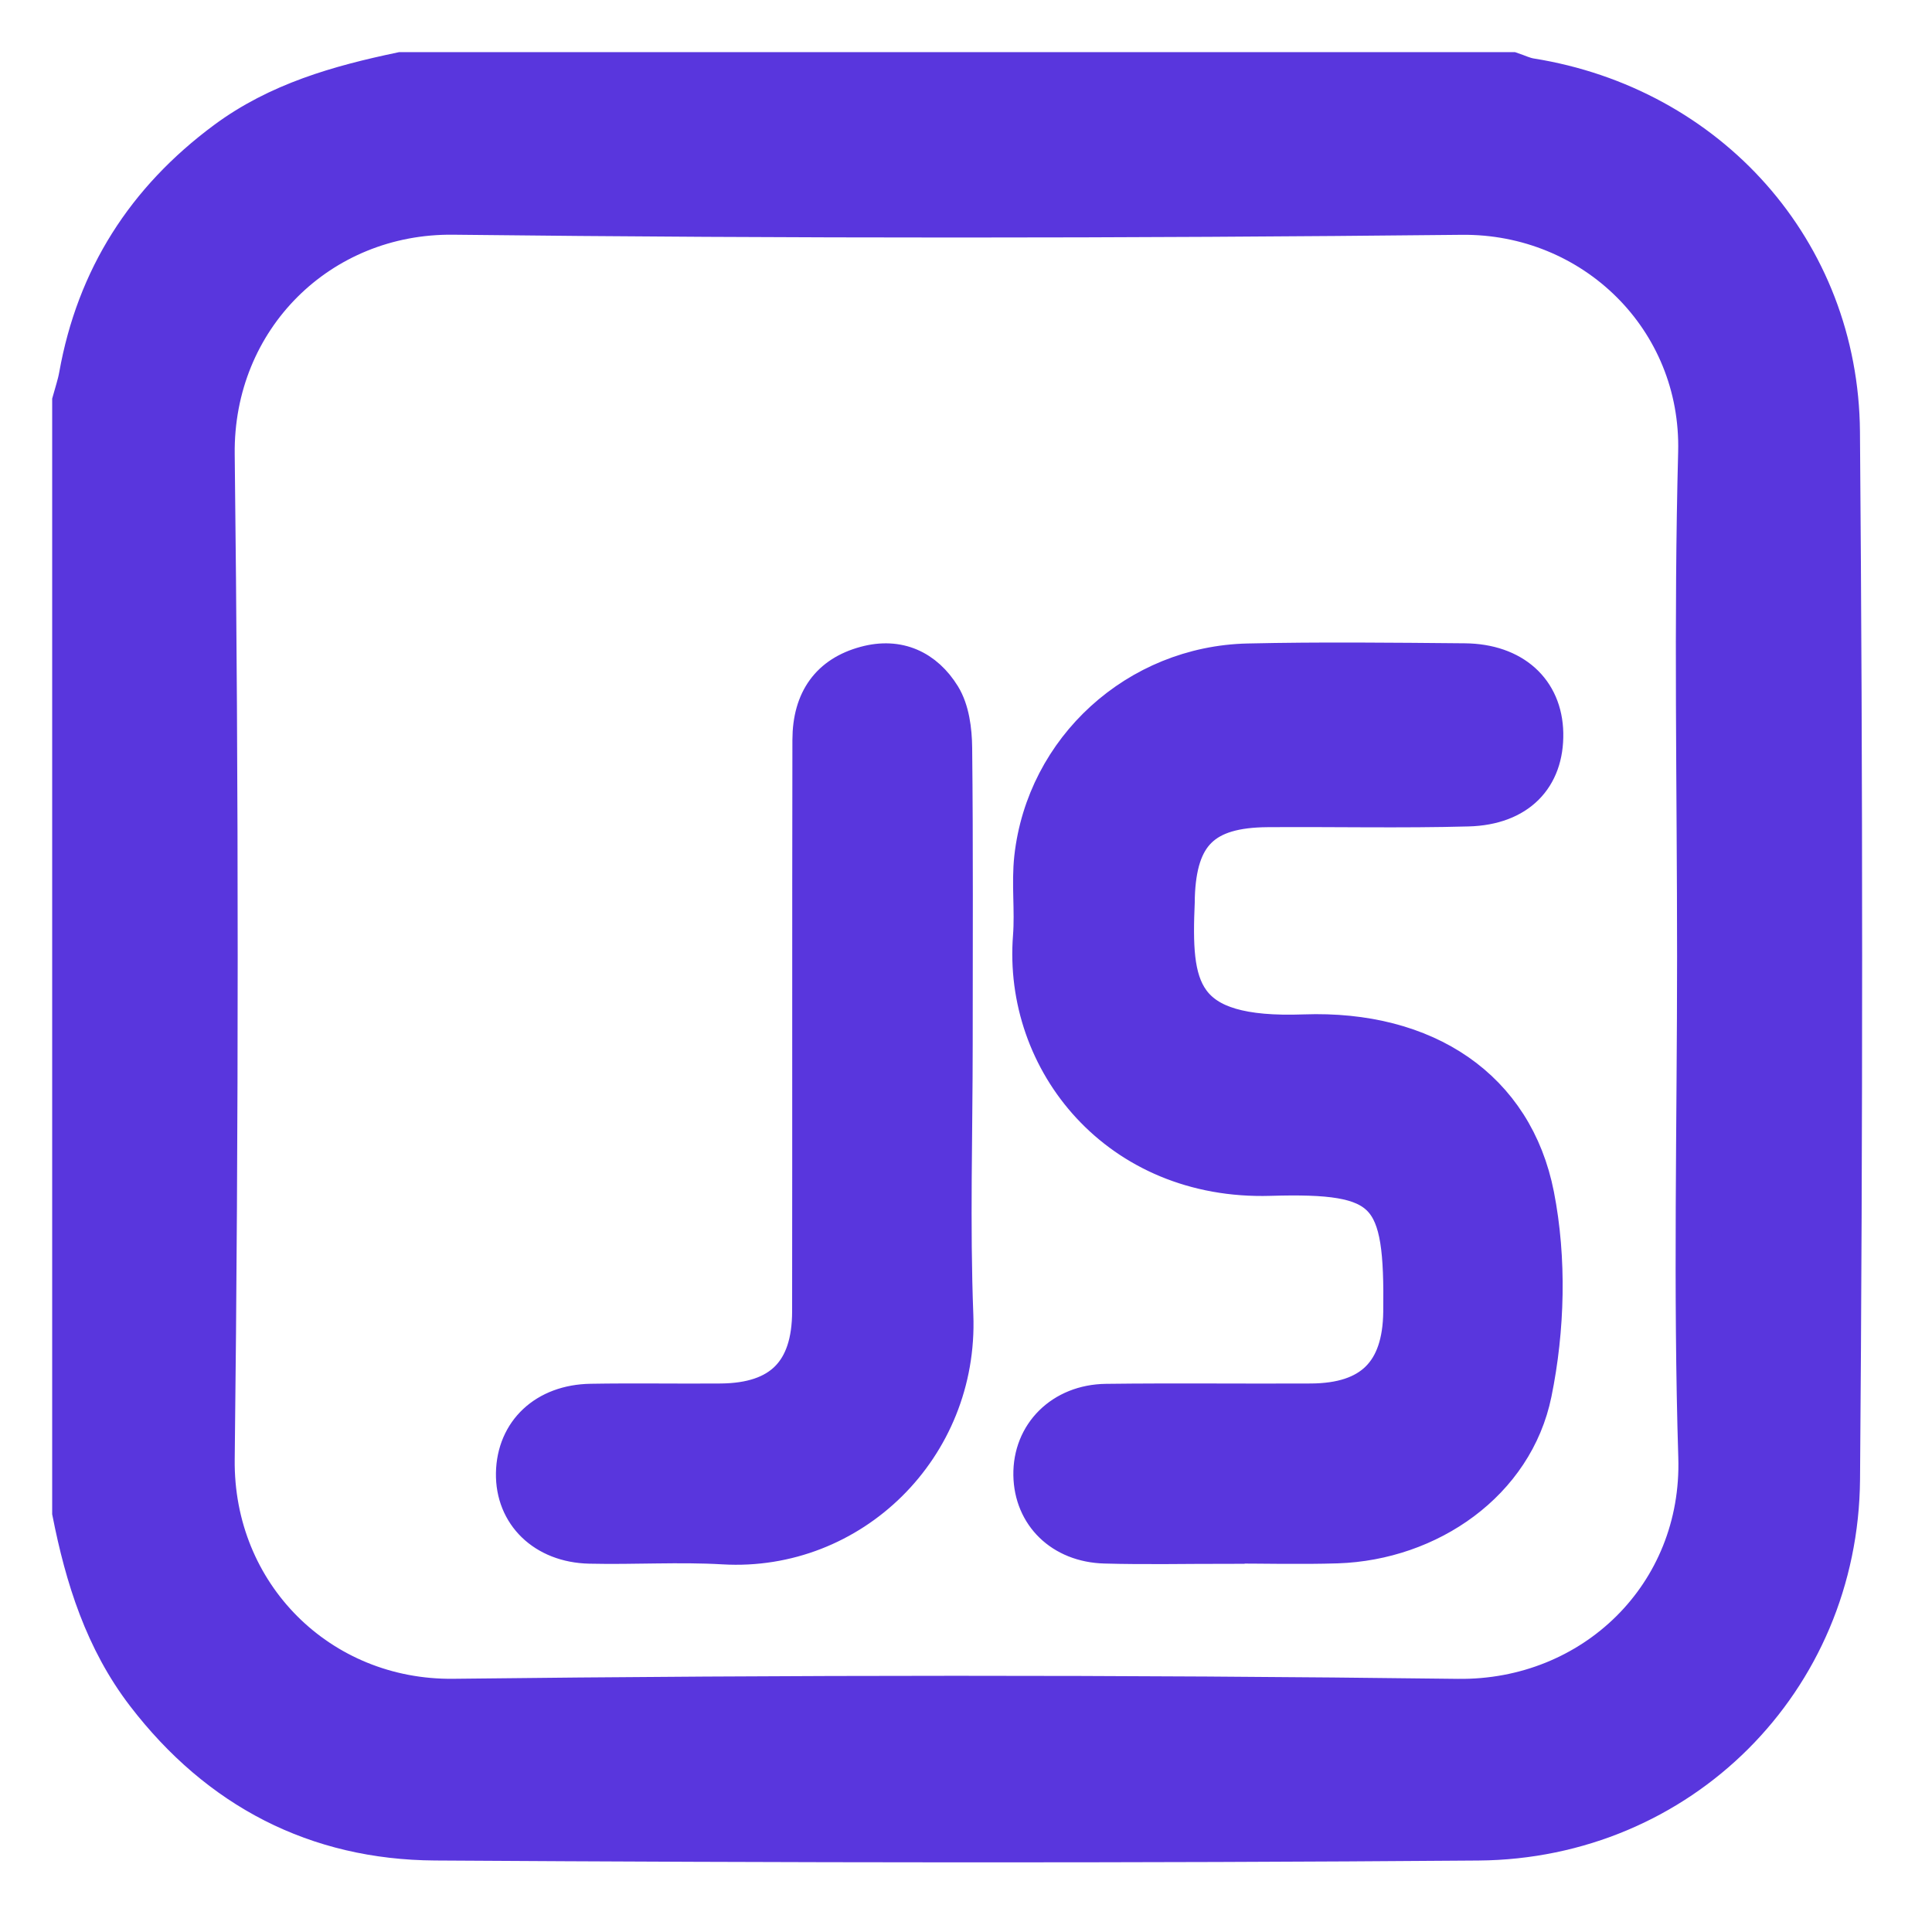
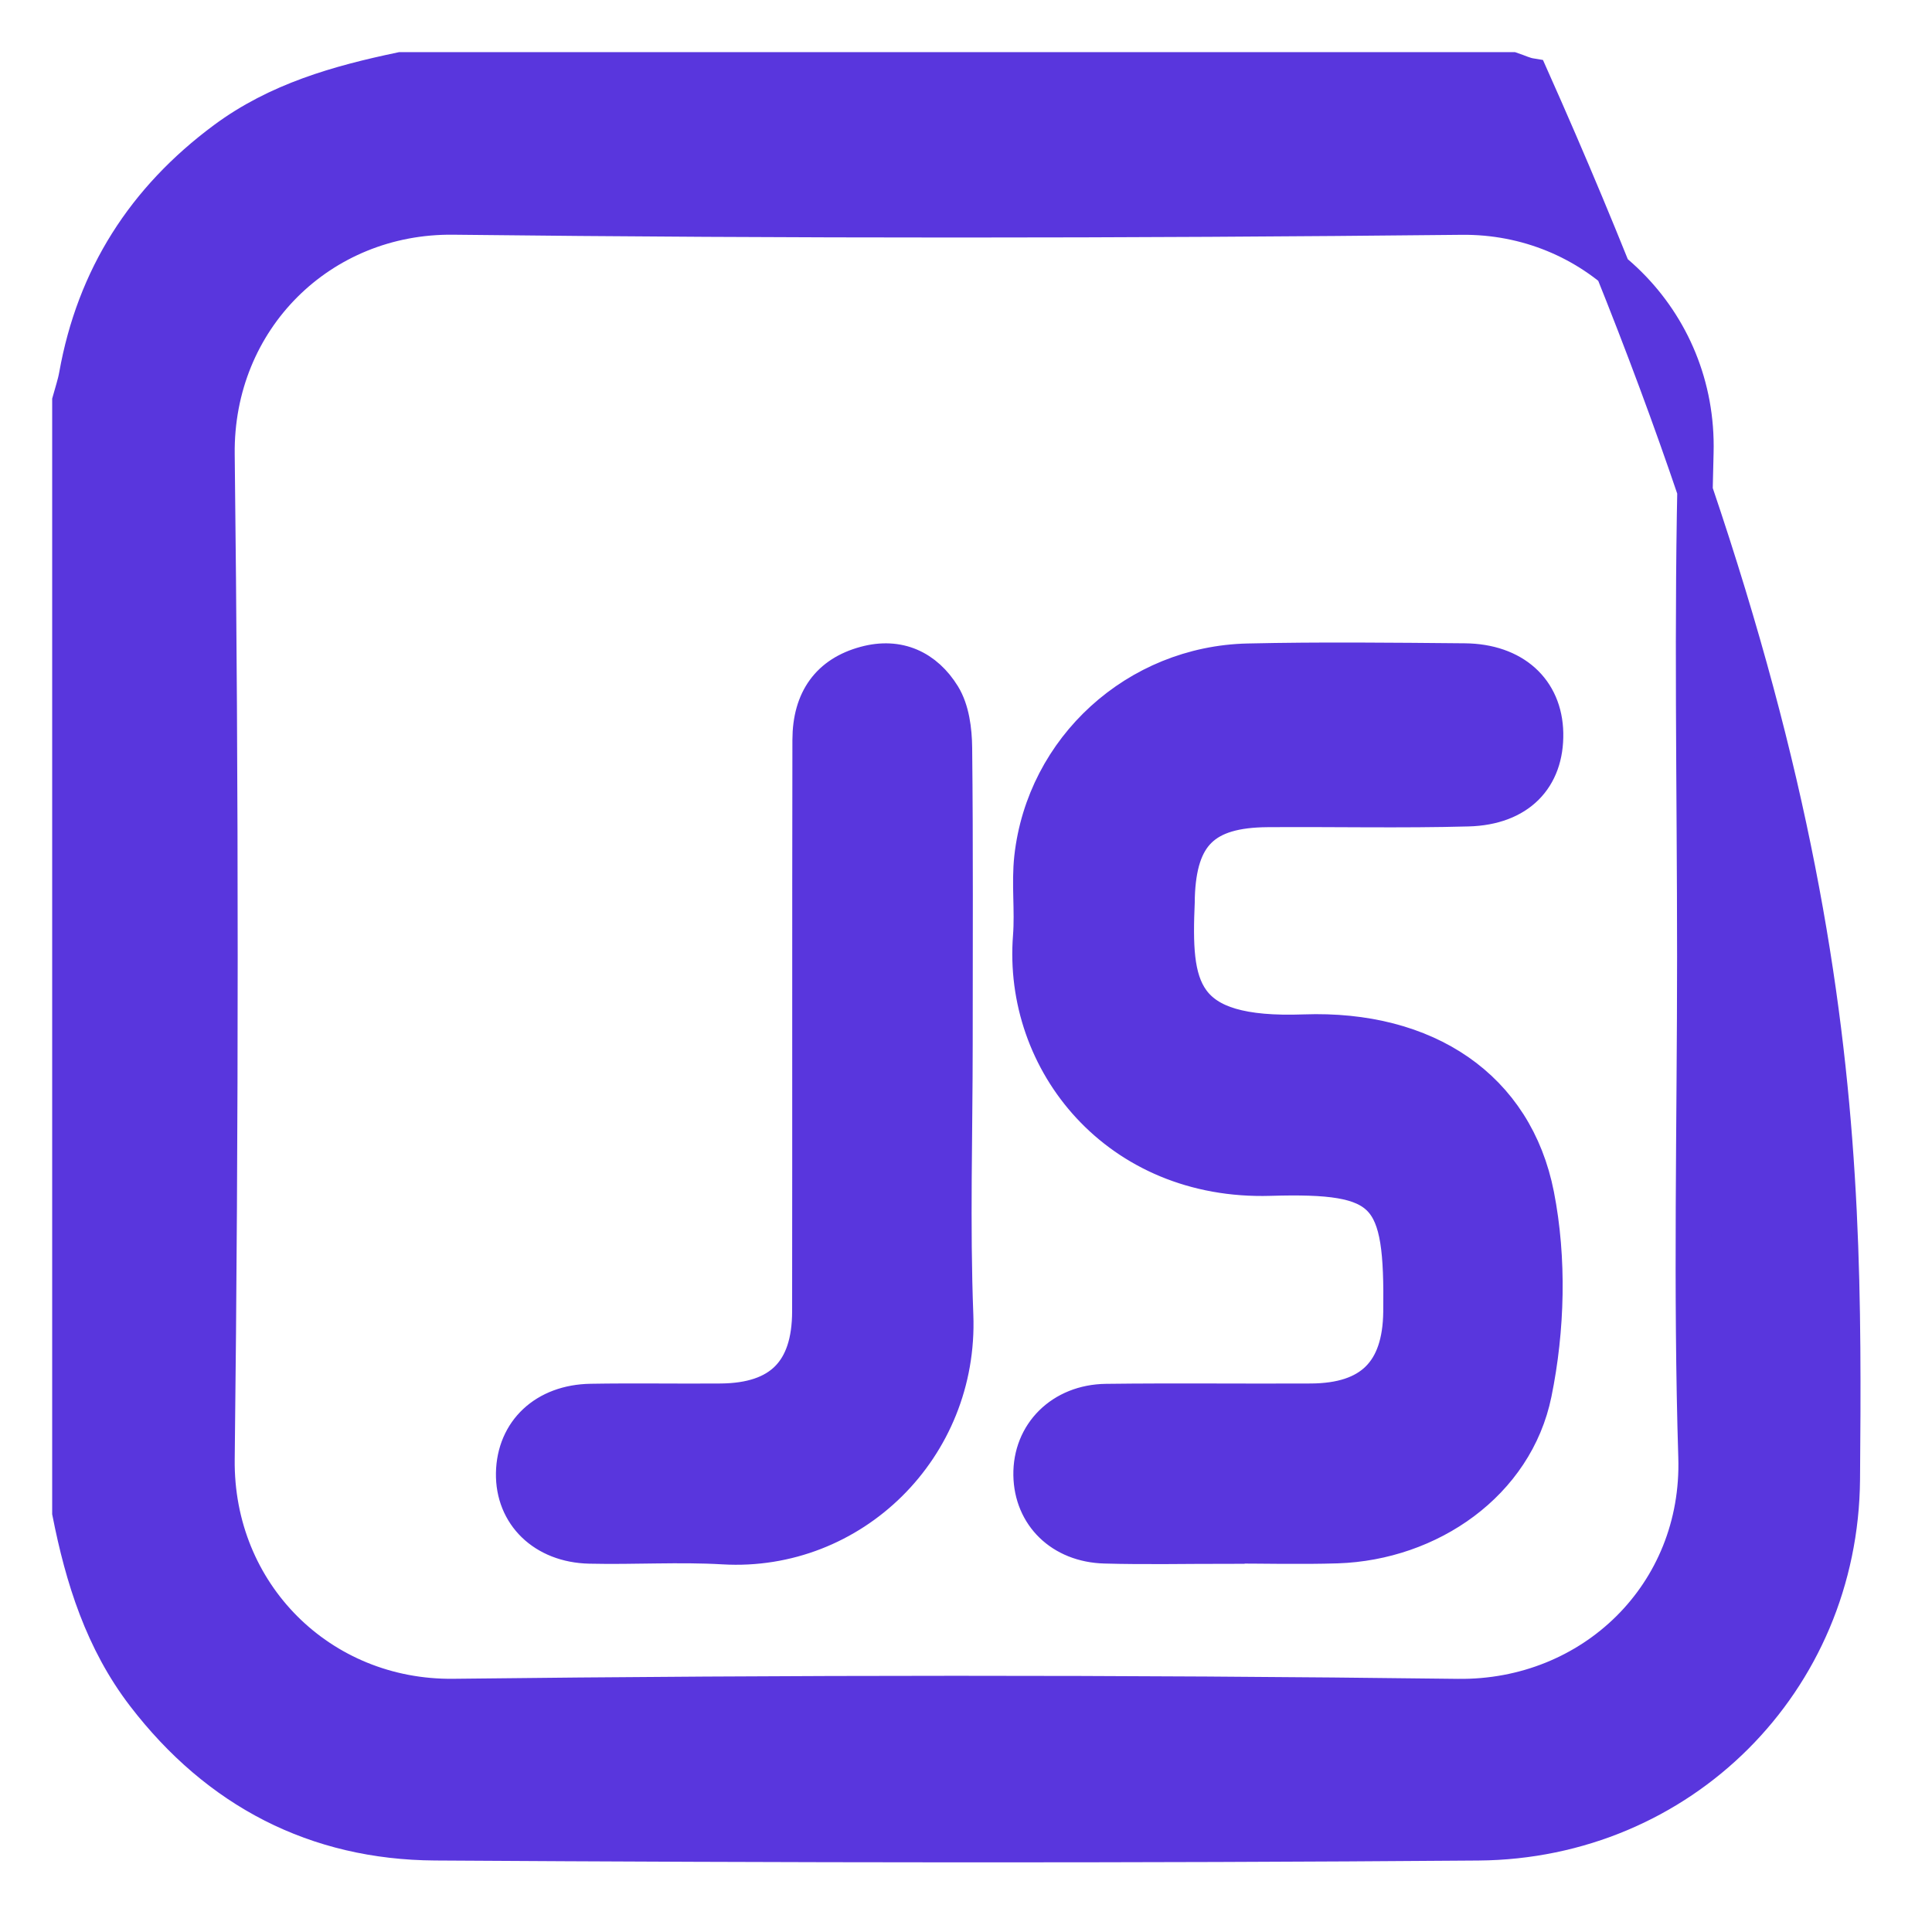
<svg xmlns="http://www.w3.org/2000/svg" width="54.5px" height="54.5px">
-   <path fill-rule="evenodd" stroke="rgb(89, 54, 221)" stroke-width="1px" stroke-linecap="butt" stroke-linejoin="miter" fill="rgb(89, 54, 221)" d="M51.970,41.729 C51.923,47.445 47.416,51.939 41.701,51.984 C31.892,52.061 22.082,52.045 12.273,51.983 C8.909,51.962 6.142,50.527 4.068,47.825 C2.893,46.293 2.338,44.521 1.972,42.667 C1.972,32.215 1.972,21.762 1.972,11.311 C2.037,11.070 2.120,10.833 2.163,10.589 C2.660,7.808 4.069,5.609 6.332,3.931 C7.820,2.828 9.539,2.342 11.309,1.971 C21.759,1.971 32.208,1.971 42.657,1.971 C42.830,2.029 43.000,2.113 43.179,2.142 C48.222,2.946 51.926,7.037 51.968,12.182 C52.049,22.031 52.050,31.881 51.970,41.729 ZM47.809,26.987 C47.809,22.245 47.714,17.500 47.839,12.762 C47.937,9.017 44.917,6.085 41.231,6.124 C31.751,6.224 22.268,6.229 12.788,6.121 C9.053,6.079 6.076,9.006 6.121,12.820 C6.233,22.265 6.233,31.714 6.121,41.159 C6.075,44.961 9.052,47.900 12.791,47.857 C22.233,47.748 31.679,47.741 41.122,47.859 C44.906,47.907 47.964,44.966 47.843,41.100 C47.697,36.400 47.809,31.692 47.809,26.987 ZM41.419,22.813 C39.531,22.865 37.641,22.820 35.752,22.834 C33.967,22.847 33.262,23.541 33.205,25.303 C33.204,25.340 33.206,25.378 33.204,25.415 C33.099,27.859 33.243,29.244 36.793,29.115 C40.232,28.992 42.747,30.678 43.343,33.713 C43.696,35.511 43.643,37.500 43.274,39.302 C42.754,41.845 40.331,43.515 37.721,43.601 C36.685,43.633 35.647,43.605 34.610,43.605 C34.610,43.608 34.610,43.610 34.610,43.613 C33.461,43.613 32.312,43.638 31.165,43.606 C29.940,43.572 29.105,42.743 29.086,41.612 C29.066,40.446 29.948,39.553 31.204,39.537 C33.130,39.513 35.057,39.537 36.983,39.527 C38.679,39.518 39.498,38.698 39.520,37.015 C39.564,33.640 39.159,33.136 35.823,33.234 C31.530,33.361 28.798,29.966 29.075,26.418 C29.132,25.681 29.030,24.930 29.110,24.197 C29.452,21.103 32.061,18.722 35.204,18.652 C37.241,18.606 39.279,18.629 41.317,18.647 C42.703,18.660 43.576,19.462 43.599,20.682 C43.623,21.948 42.836,22.774 41.419,22.813 ZM20.409,43.630 C19.154,43.557 17.890,43.639 16.632,43.610 C15.340,43.581 14.470,42.722 14.490,41.558 C14.511,40.375 15.376,39.555 16.670,39.535 C17.892,39.514 19.114,39.537 20.337,39.527 C22.018,39.512 22.842,38.689 22.845,36.992 C22.852,31.619 22.843,26.248 22.853,20.876 C22.855,19.726 23.389,19.005 24.404,18.730 C25.350,18.471 26.115,18.841 26.596,19.620 C26.847,20.027 26.919,20.598 26.924,21.097 C26.954,23.875 26.939,26.653 26.939,29.432 C26.939,31.988 26.859,34.548 26.957,37.100 C27.101,40.852 24.032,43.841 20.409,43.630 Z" />
+   <path fill-rule="evenodd" stroke="rgb(89, 54, 221)" stroke-width="1px" stroke-linecap="butt" stroke-linejoin="miter" fill="rgb(89, 54, 221)" d="M51.970,41.729 C51.923,47.445 47.416,51.939 41.701,51.984 C31.892,52.061 22.082,52.045 12.273,51.983 C8.909,51.962 6.142,50.527 4.068,47.825 C2.893,46.293 2.338,44.521 1.972,42.667 C1.972,32.215 1.972,21.762 1.972,11.311 C2.037,11.070 2.120,10.833 2.163,10.589 C2.660,7.808 4.069,5.609 6.332,3.931 C7.820,2.828 9.539,2.342 11.309,1.971 C21.759,1.971 32.208,1.971 42.657,1.971 C42.830,2.029 43.000,2.113 43.179,2.142 C52.049,22.031 52.050,31.881 51.970,41.729 ZM47.809,26.987 C47.809,22.245 47.714,17.500 47.839,12.762 C47.937,9.017 44.917,6.085 41.231,6.124 C31.751,6.224 22.268,6.229 12.788,6.121 C9.053,6.079 6.076,9.006 6.121,12.820 C6.233,22.265 6.233,31.714 6.121,41.159 C6.075,44.961 9.052,47.900 12.791,47.857 C22.233,47.748 31.679,47.741 41.122,47.859 C44.906,47.907 47.964,44.966 47.843,41.100 C47.697,36.400 47.809,31.692 47.809,26.987 ZM41.419,22.813 C39.531,22.865 37.641,22.820 35.752,22.834 C33.967,22.847 33.262,23.541 33.205,25.303 C33.204,25.340 33.206,25.378 33.204,25.415 C33.099,27.859 33.243,29.244 36.793,29.115 C40.232,28.992 42.747,30.678 43.343,33.713 C43.696,35.511 43.643,37.500 43.274,39.302 C42.754,41.845 40.331,43.515 37.721,43.601 C36.685,43.633 35.647,43.605 34.610,43.605 C34.610,43.608 34.610,43.610 34.610,43.613 C33.461,43.613 32.312,43.638 31.165,43.606 C29.940,43.572 29.105,42.743 29.086,41.612 C29.066,40.446 29.948,39.553 31.204,39.537 C33.130,39.513 35.057,39.537 36.983,39.527 C38.679,39.518 39.498,38.698 39.520,37.015 C39.564,33.640 39.159,33.136 35.823,33.234 C31.530,33.361 28.798,29.966 29.075,26.418 C29.132,25.681 29.030,24.930 29.110,24.197 C29.452,21.103 32.061,18.722 35.204,18.652 C37.241,18.606 39.279,18.629 41.317,18.647 C42.703,18.660 43.576,19.462 43.599,20.682 C43.623,21.948 42.836,22.774 41.419,22.813 ZM20.409,43.630 C19.154,43.557 17.890,43.639 16.632,43.610 C15.340,43.581 14.470,42.722 14.490,41.558 C14.511,40.375 15.376,39.555 16.670,39.535 C17.892,39.514 19.114,39.537 20.337,39.527 C22.018,39.512 22.842,38.689 22.845,36.992 C22.852,31.619 22.843,26.248 22.853,20.876 C22.855,19.726 23.389,19.005 24.404,18.730 C25.350,18.471 26.115,18.841 26.596,19.620 C26.847,20.027 26.919,20.598 26.924,21.097 C26.954,23.875 26.939,26.653 26.939,29.432 C26.939,31.988 26.859,34.548 26.957,37.100 C27.101,40.852 24.032,43.841 20.409,43.630 Z" />
</svg>